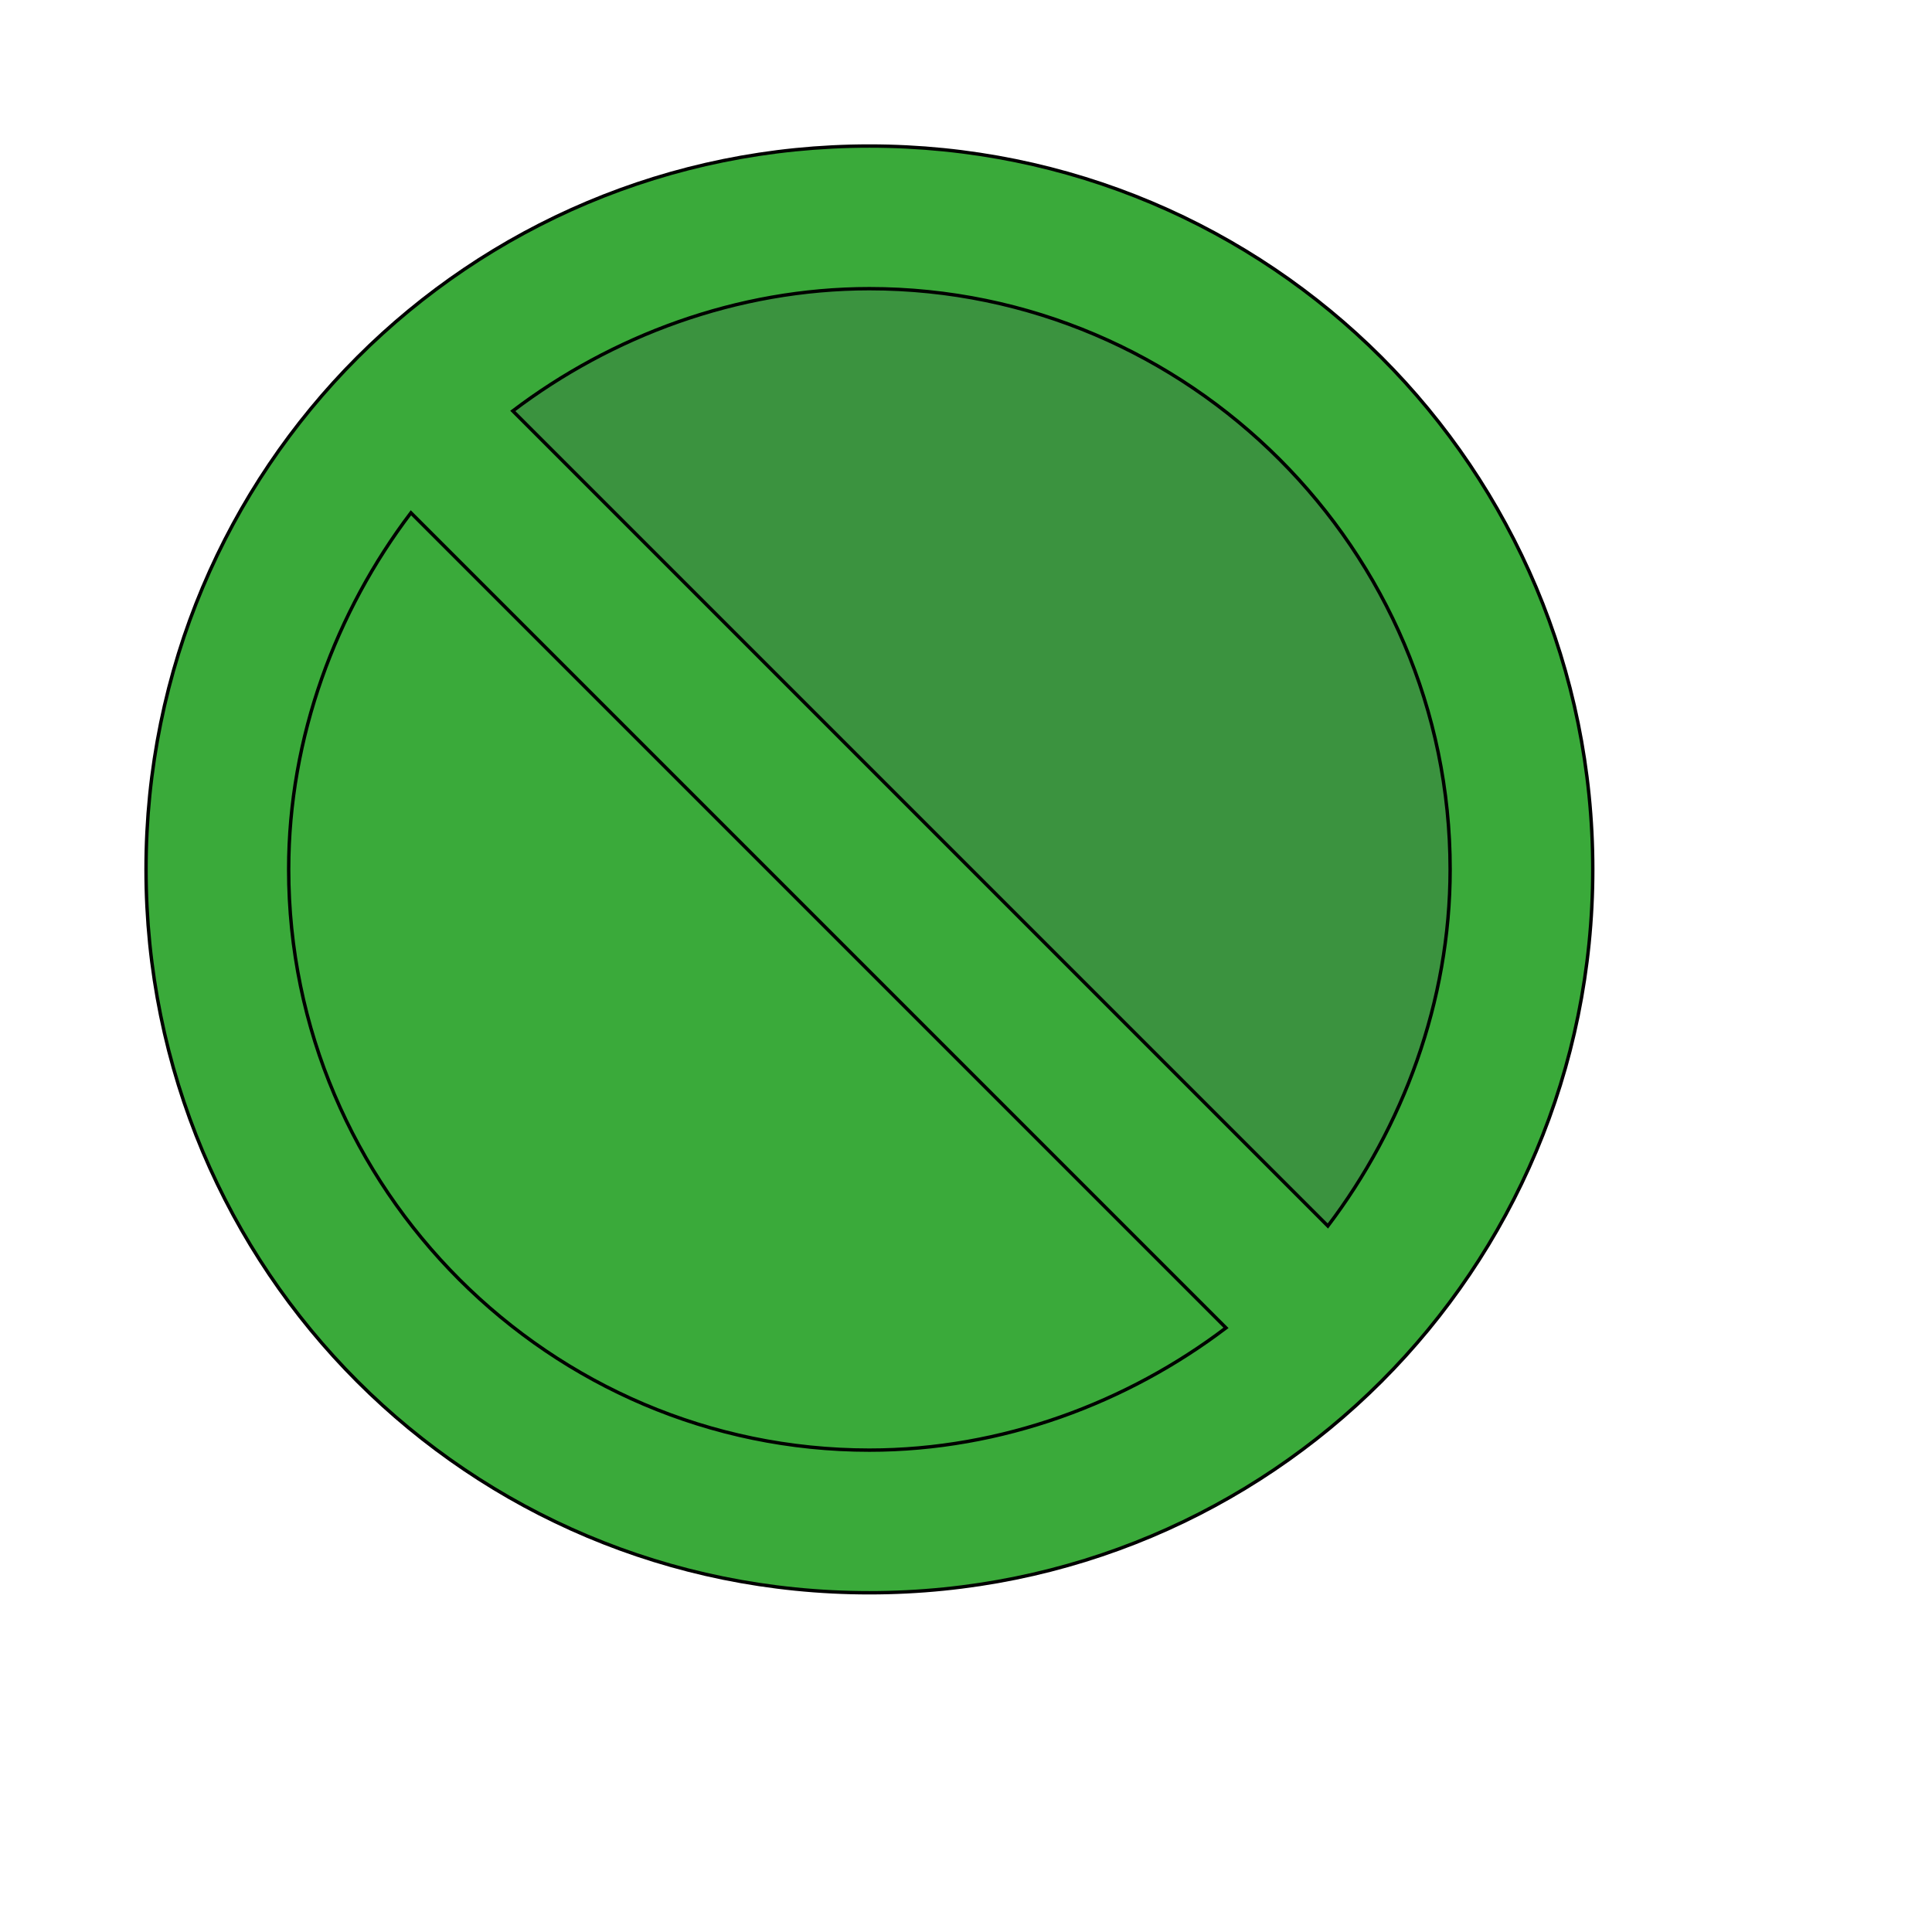
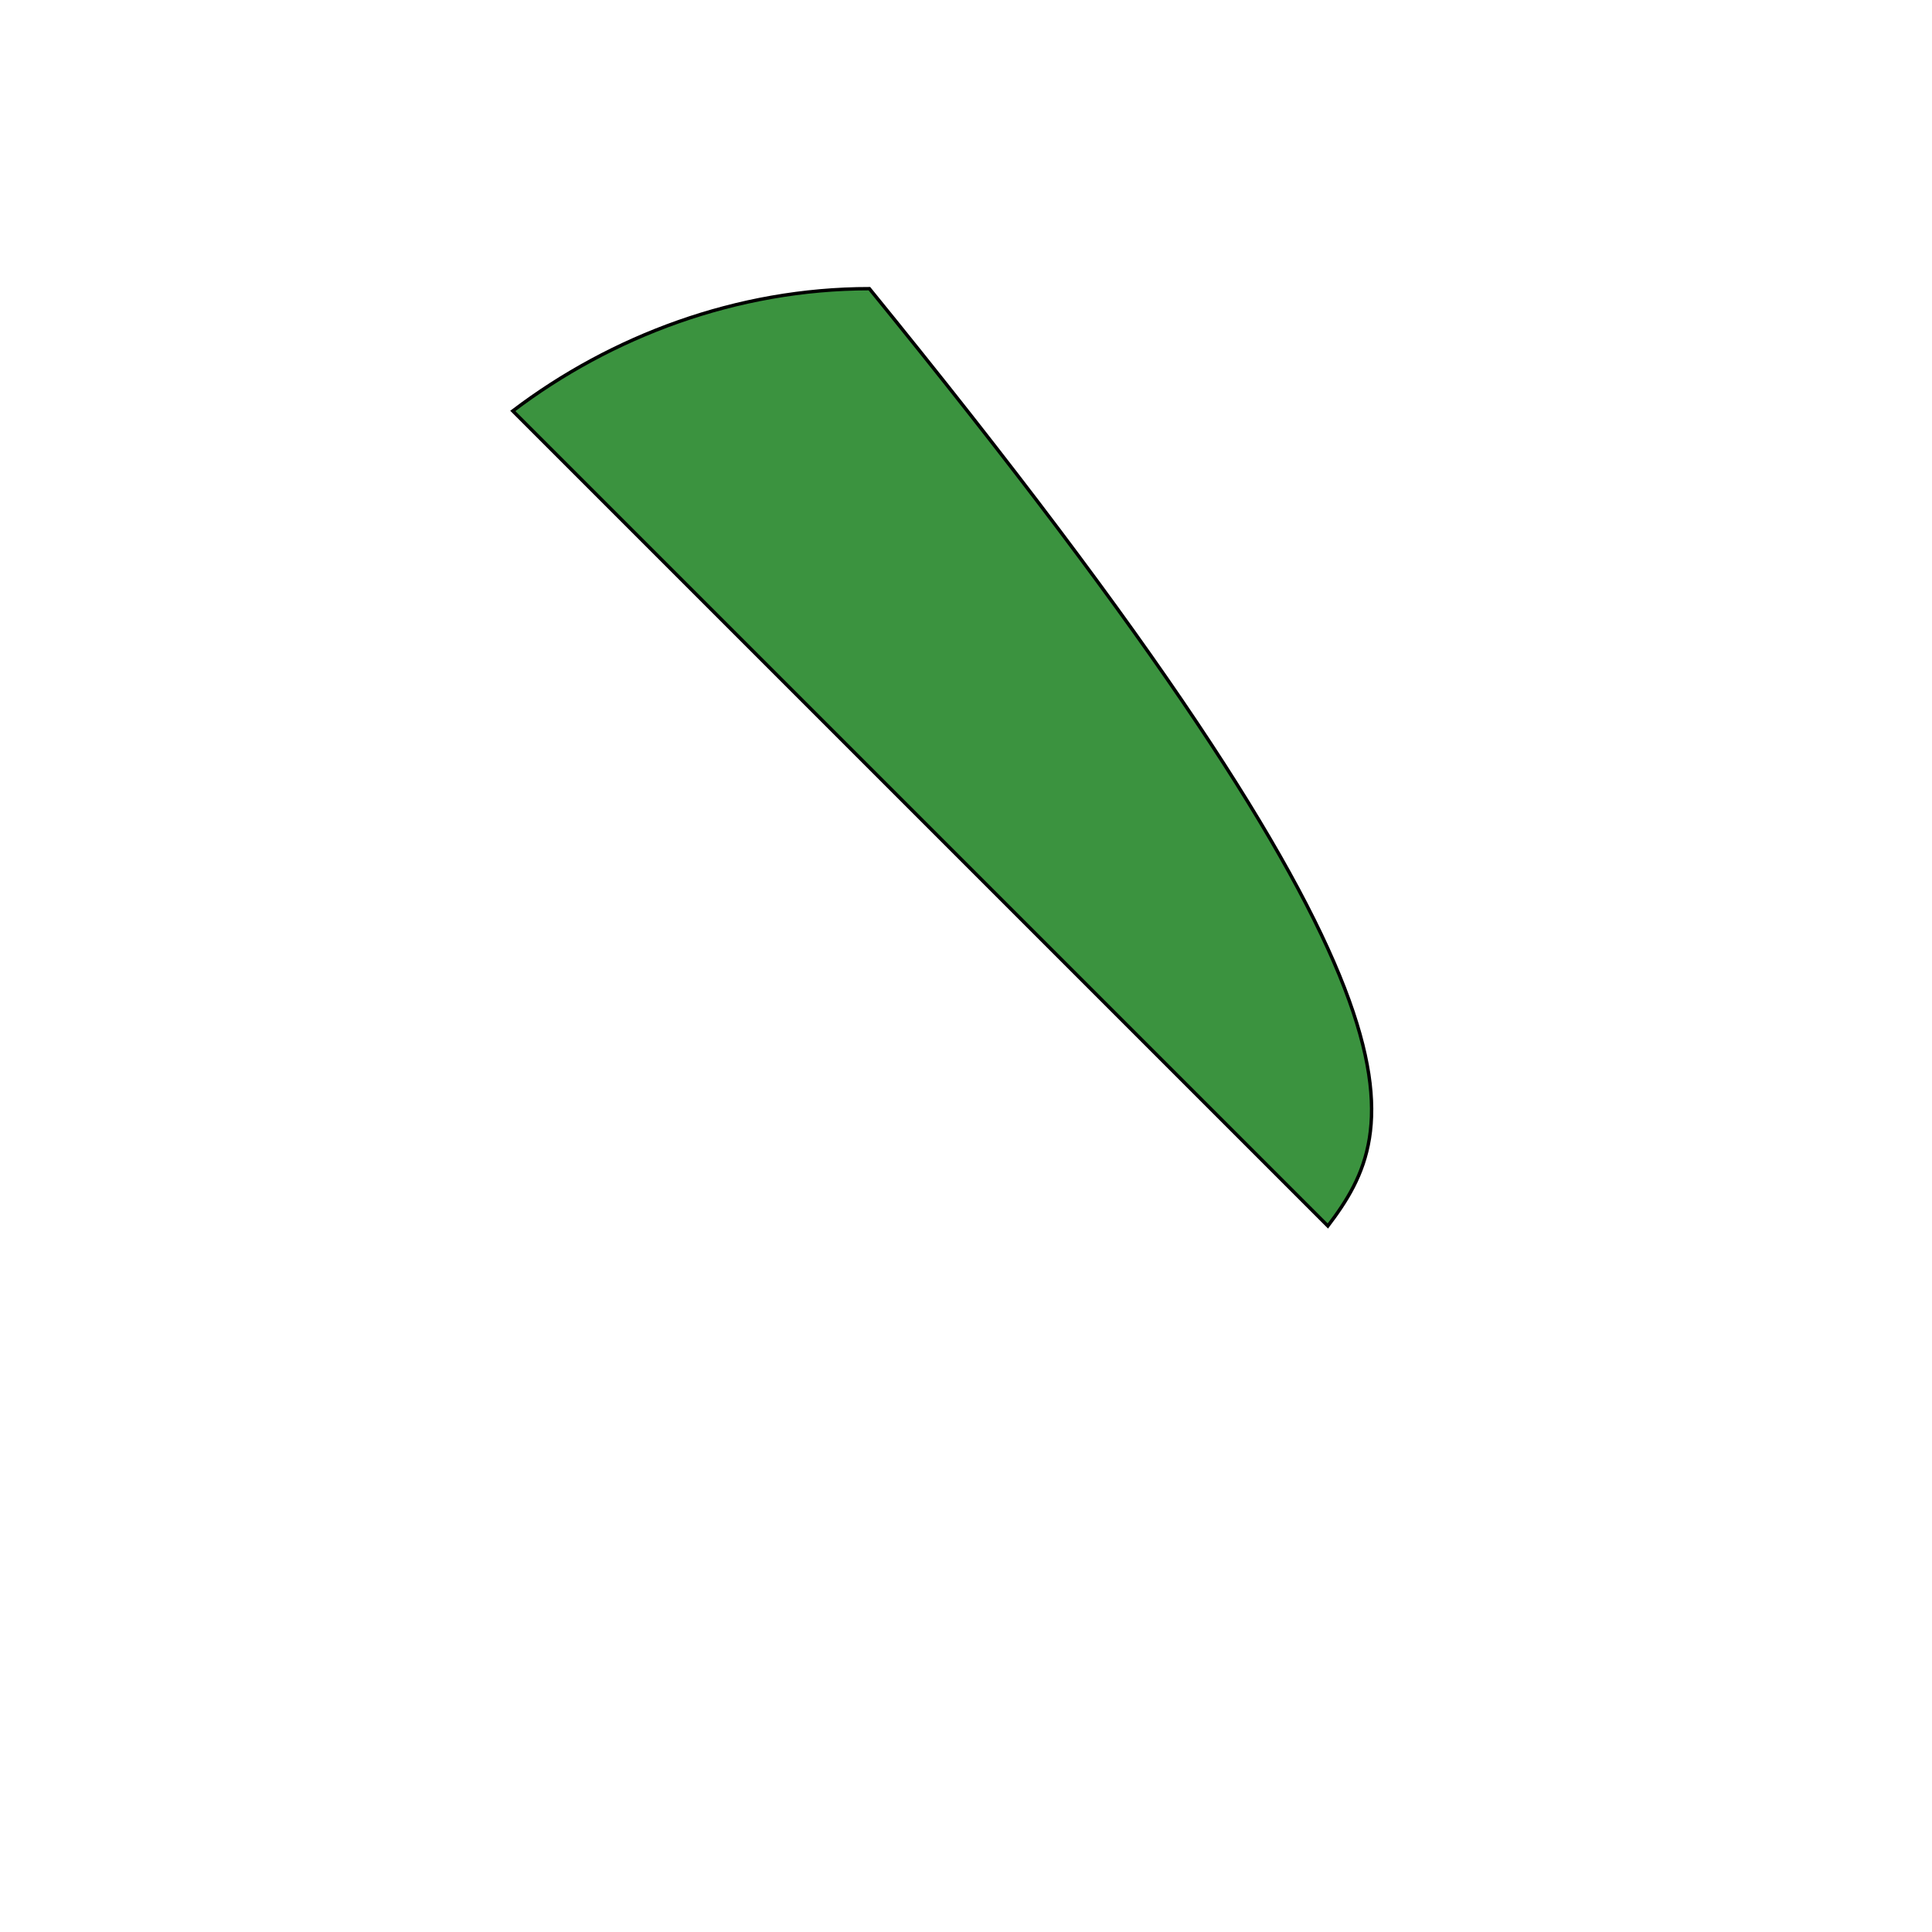
<svg xmlns="http://www.w3.org/2000/svg" id="th_wav_do-not-disturb" width="100%" height="100%" version="1.1" preserveAspectRatio="xMidYMin slice" data-uid="wav_do-not-disturb" data-keyword="wav_do-not-disturb" viewBox="0 0 512 512" transform="matrix(0.9,0,0,0.9,0,0)" data-colors="[&quot;#ed6c30&quot;,&quot;#3aaa3a&quot;,&quot;#3aaa3a&quot;,&quot;#3b933f&quot;]">
  <defs id="SvgjsDefs15718" fill="#ed6c30" />
-   <path id="th_wav_do-not-disturb_0" d="M256 43C138 43 43 138 43 256C43 374 138 469 256 469C374 469 469 374 469 256C469 138 374 43 256 43Z " fill-rule="evenodd" fill="#3aaa3a" stroke-width="1" stroke="#000000" />
-   <path id="th_wav_do-not-disturb_1" d="M256 427C162 427 85 350 85 256C85 217 99 180 121 151L361 391C332 413 295 427 256 427Z " fill-rule="evenodd" fill="#3aaa3a" stroke-width="1" stroke="#000000" />
-   <path id="th_wav_do-not-disturb_2" d="M391 361L151 121C180 99 217 85 256 85C350 85 427 162 427 256C427 295 413 332 391 361Z " fill-rule="evenodd" fill="#3b933f" stroke-width="1" stroke="#000000" />
+   <path id="th_wav_do-not-disturb_2" d="M391 361L151 121C180 99 217 85 256 85C427 295 413 332 391 361Z " fill-rule="evenodd" fill="#3b933f" stroke-width="1" stroke="#000000" />
</svg>